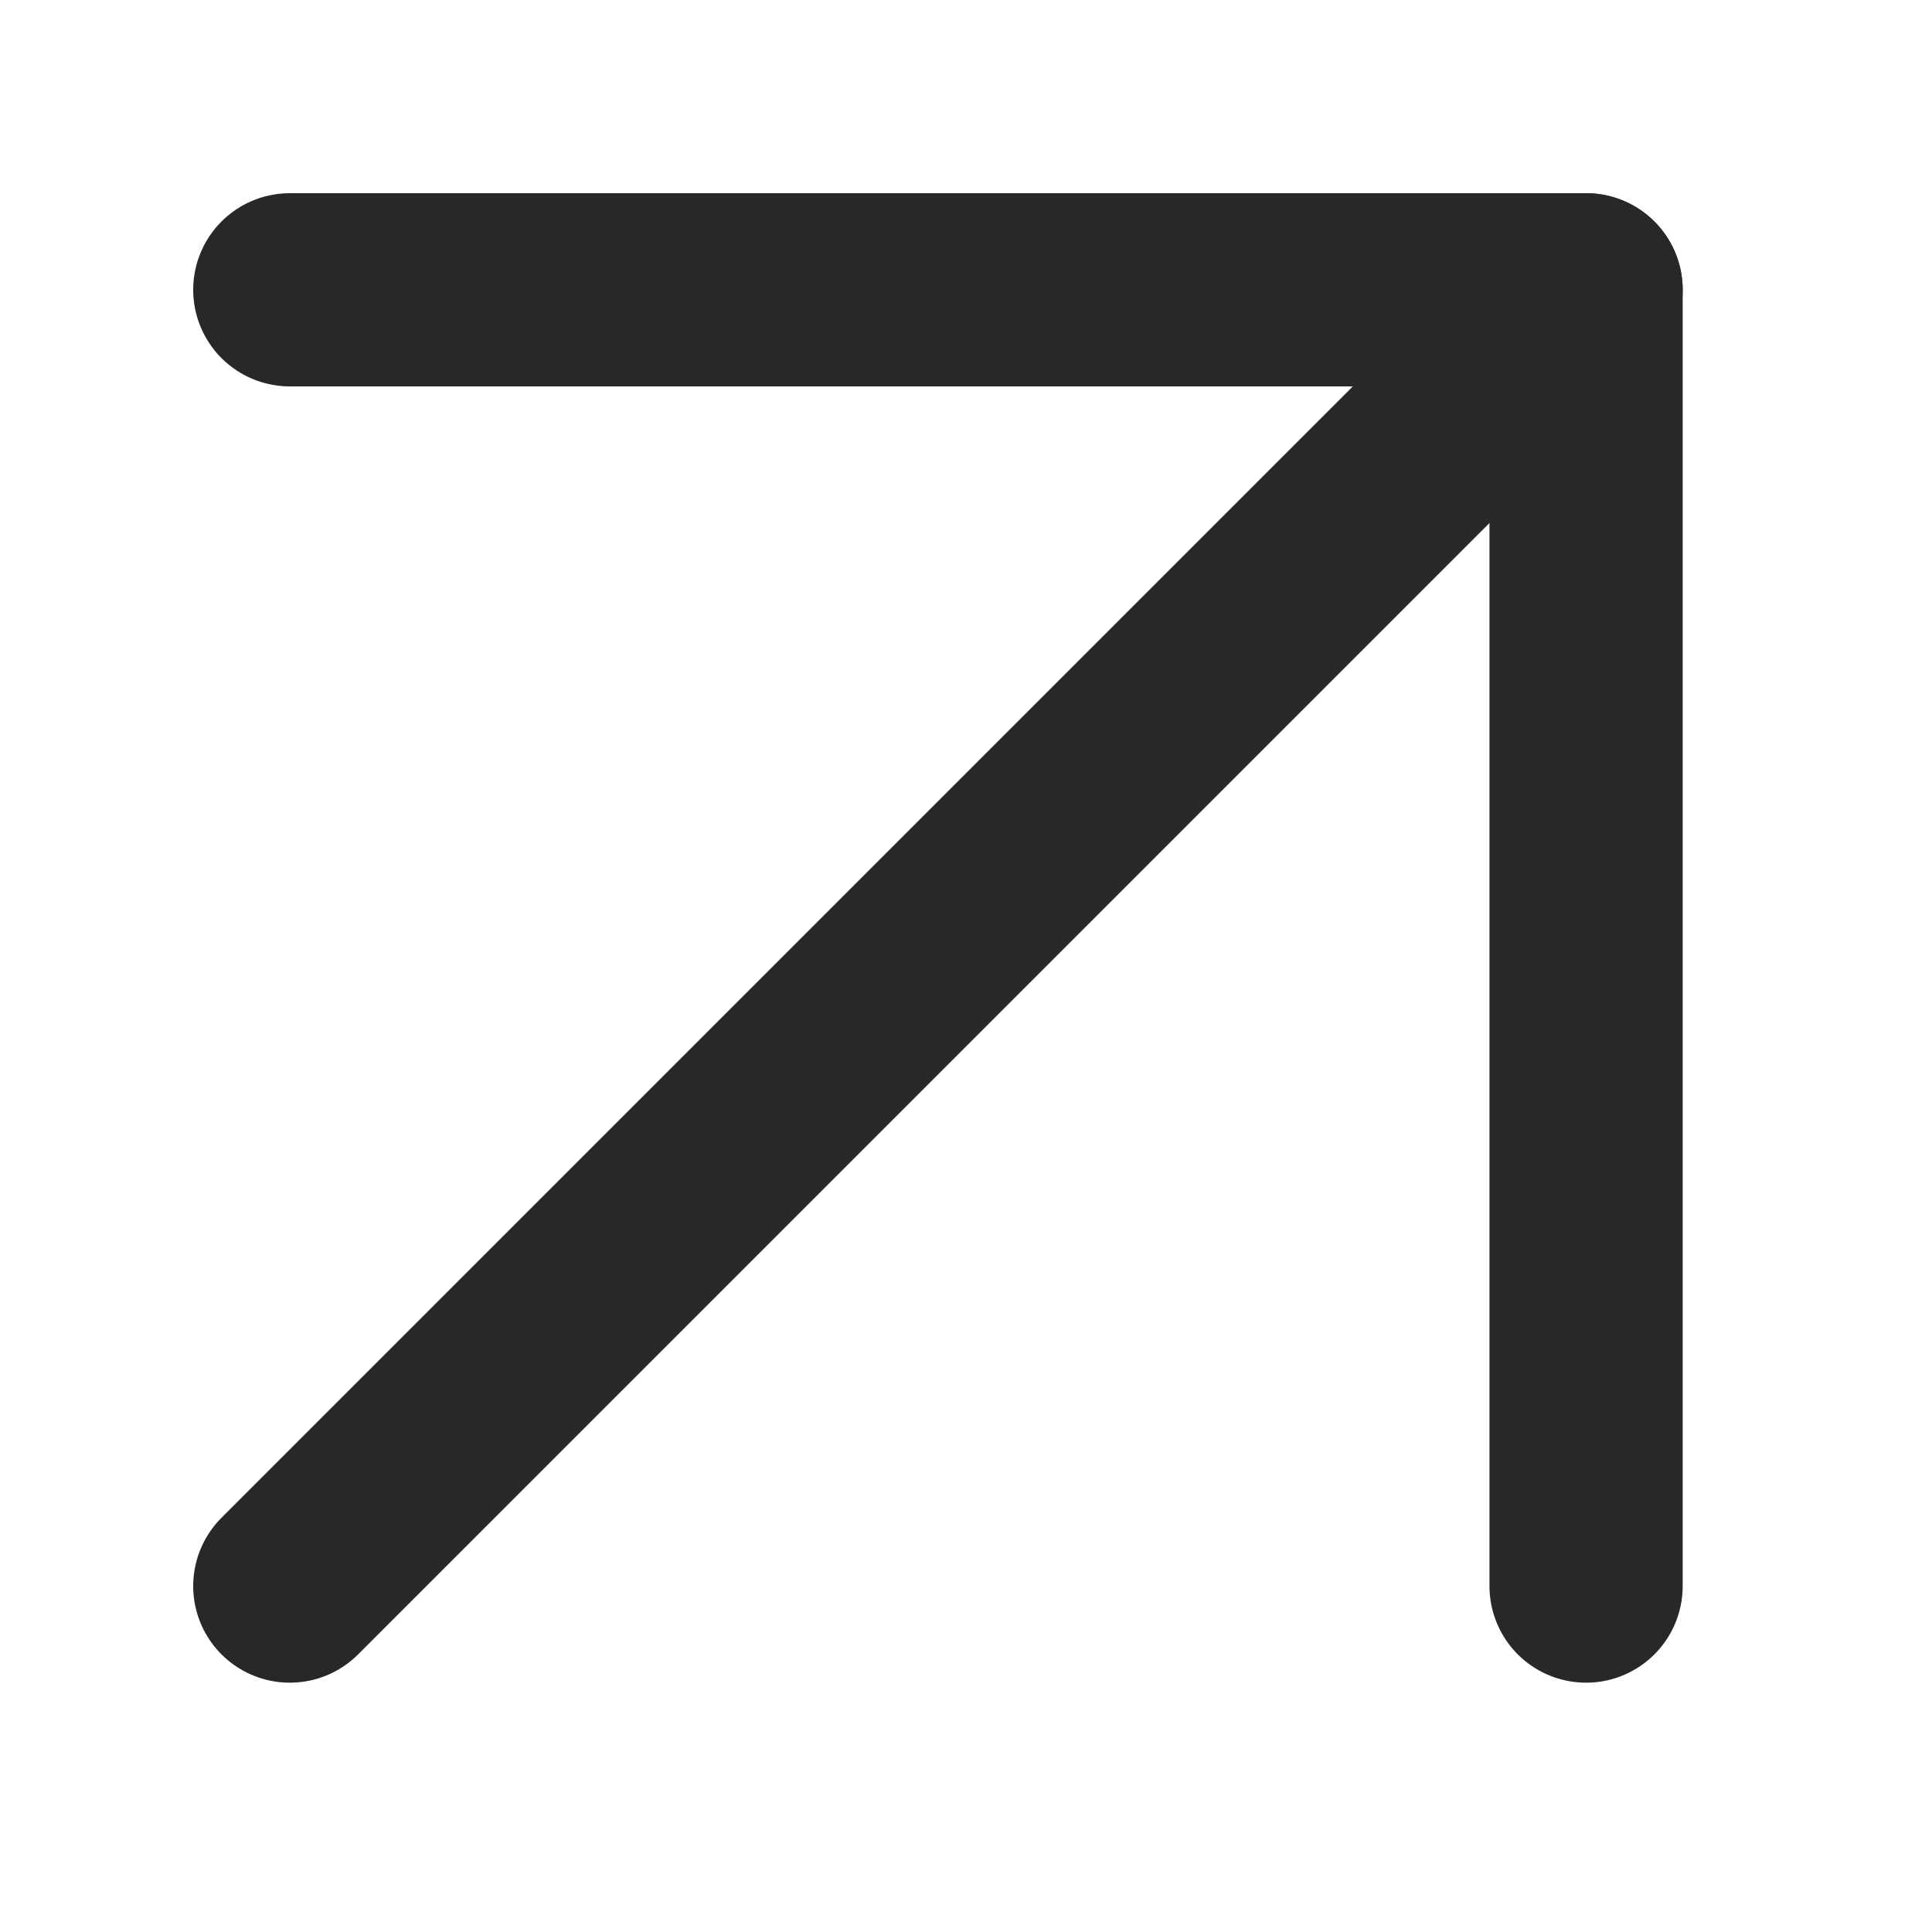
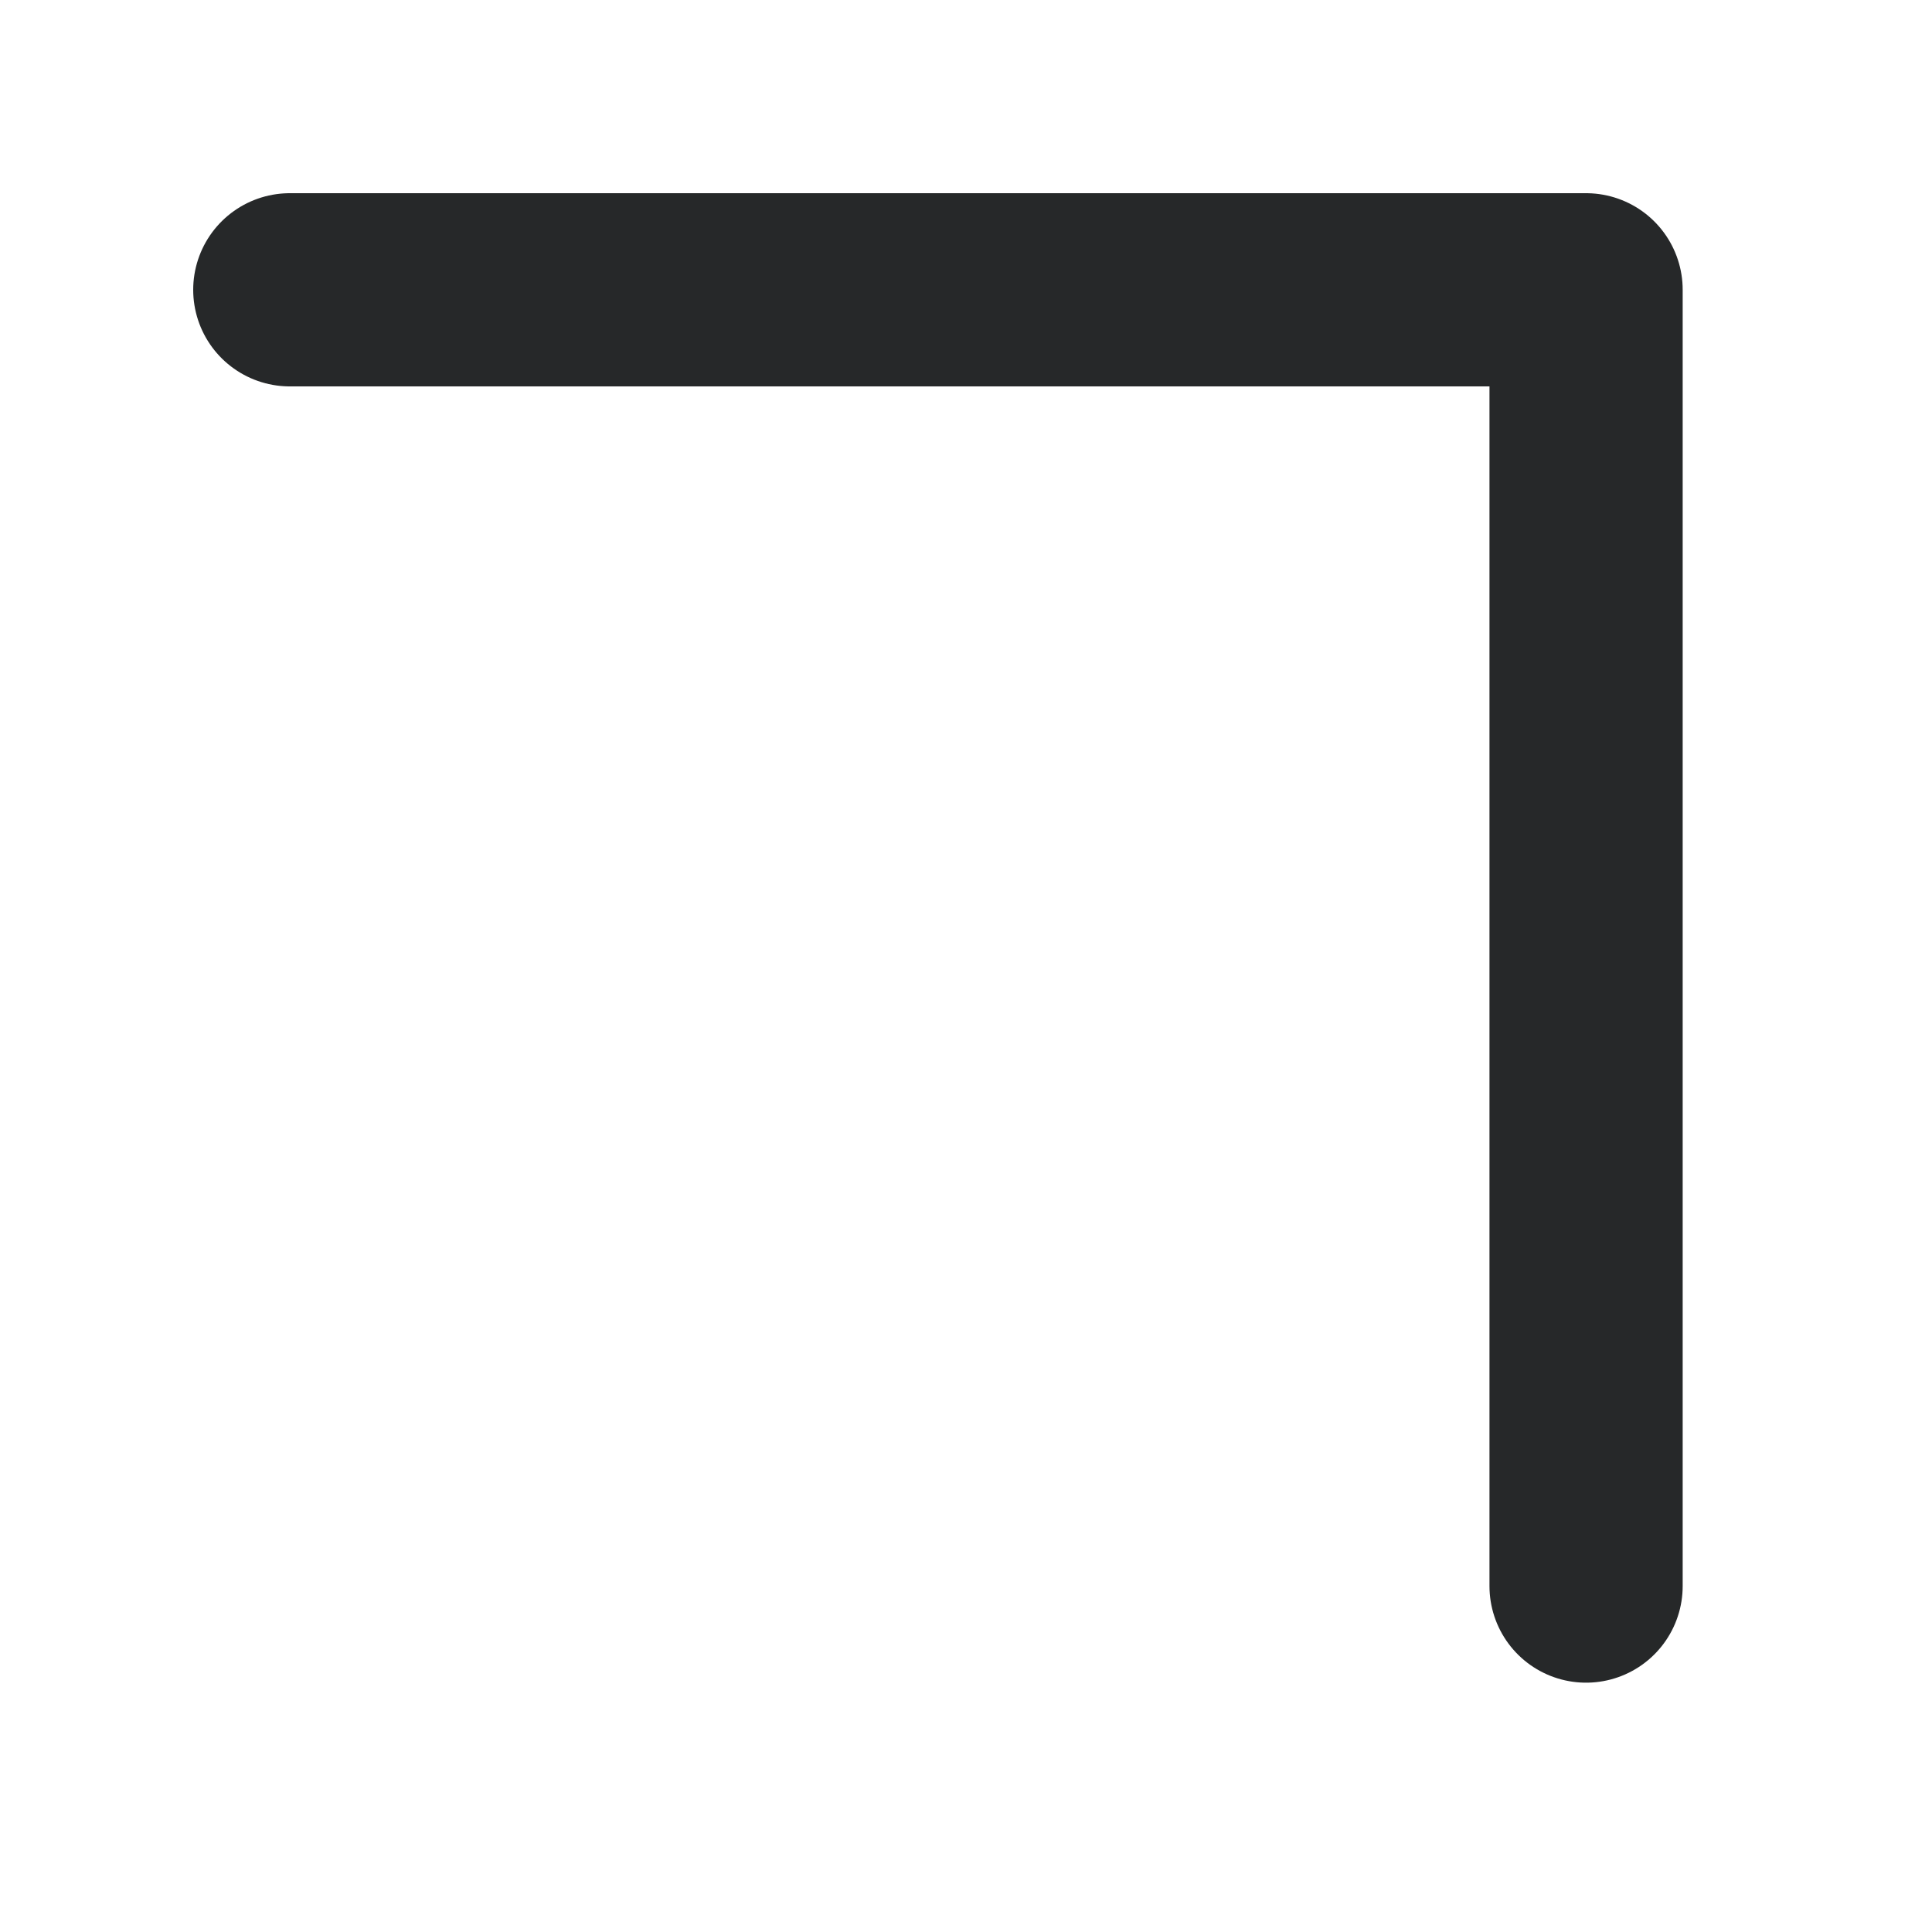
<svg xmlns="http://www.w3.org/2000/svg" width="20" height="20" viewBox="0 0 20 20" fill="none">
-   <path d="M3 16.419L16.419 3" stroke="#262829" stroke-width="2" stroke-linecap="round" stroke-linejoin="round" />
  <path d="M3 3H16.419V16.419" stroke="#262829" stroke-width="2" stroke-linecap="round" stroke-linejoin="round" />
</svg>